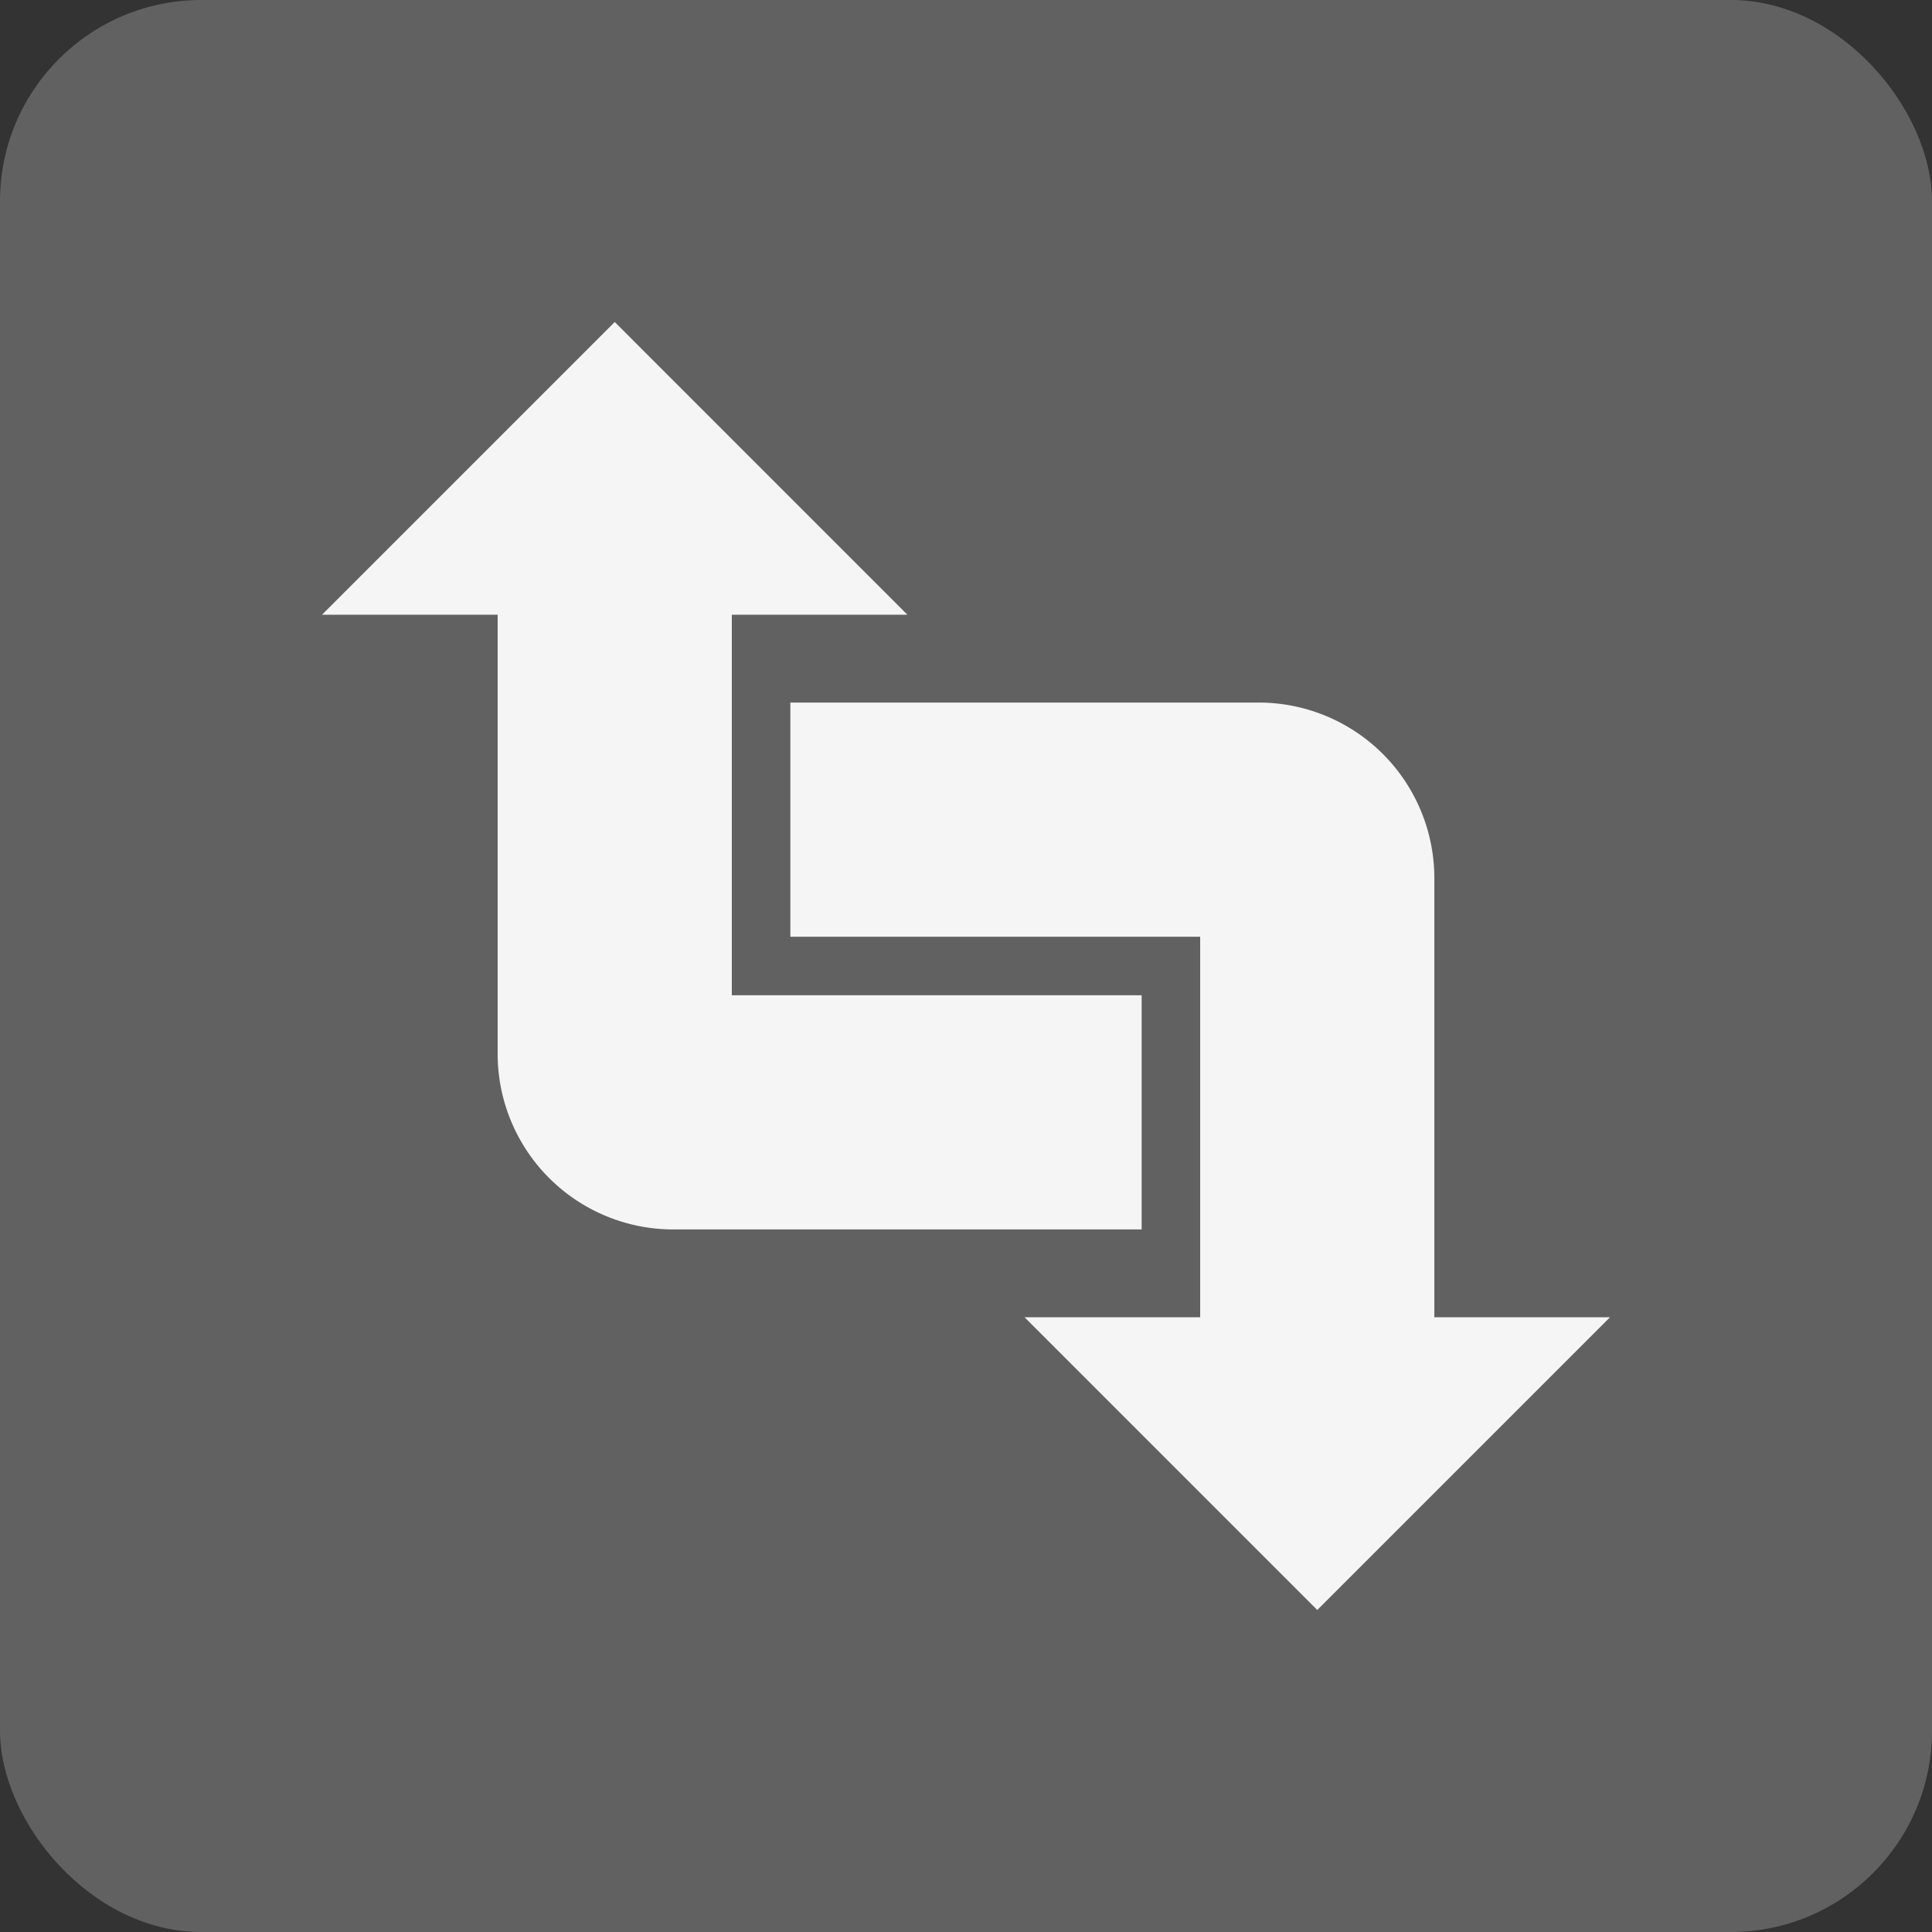
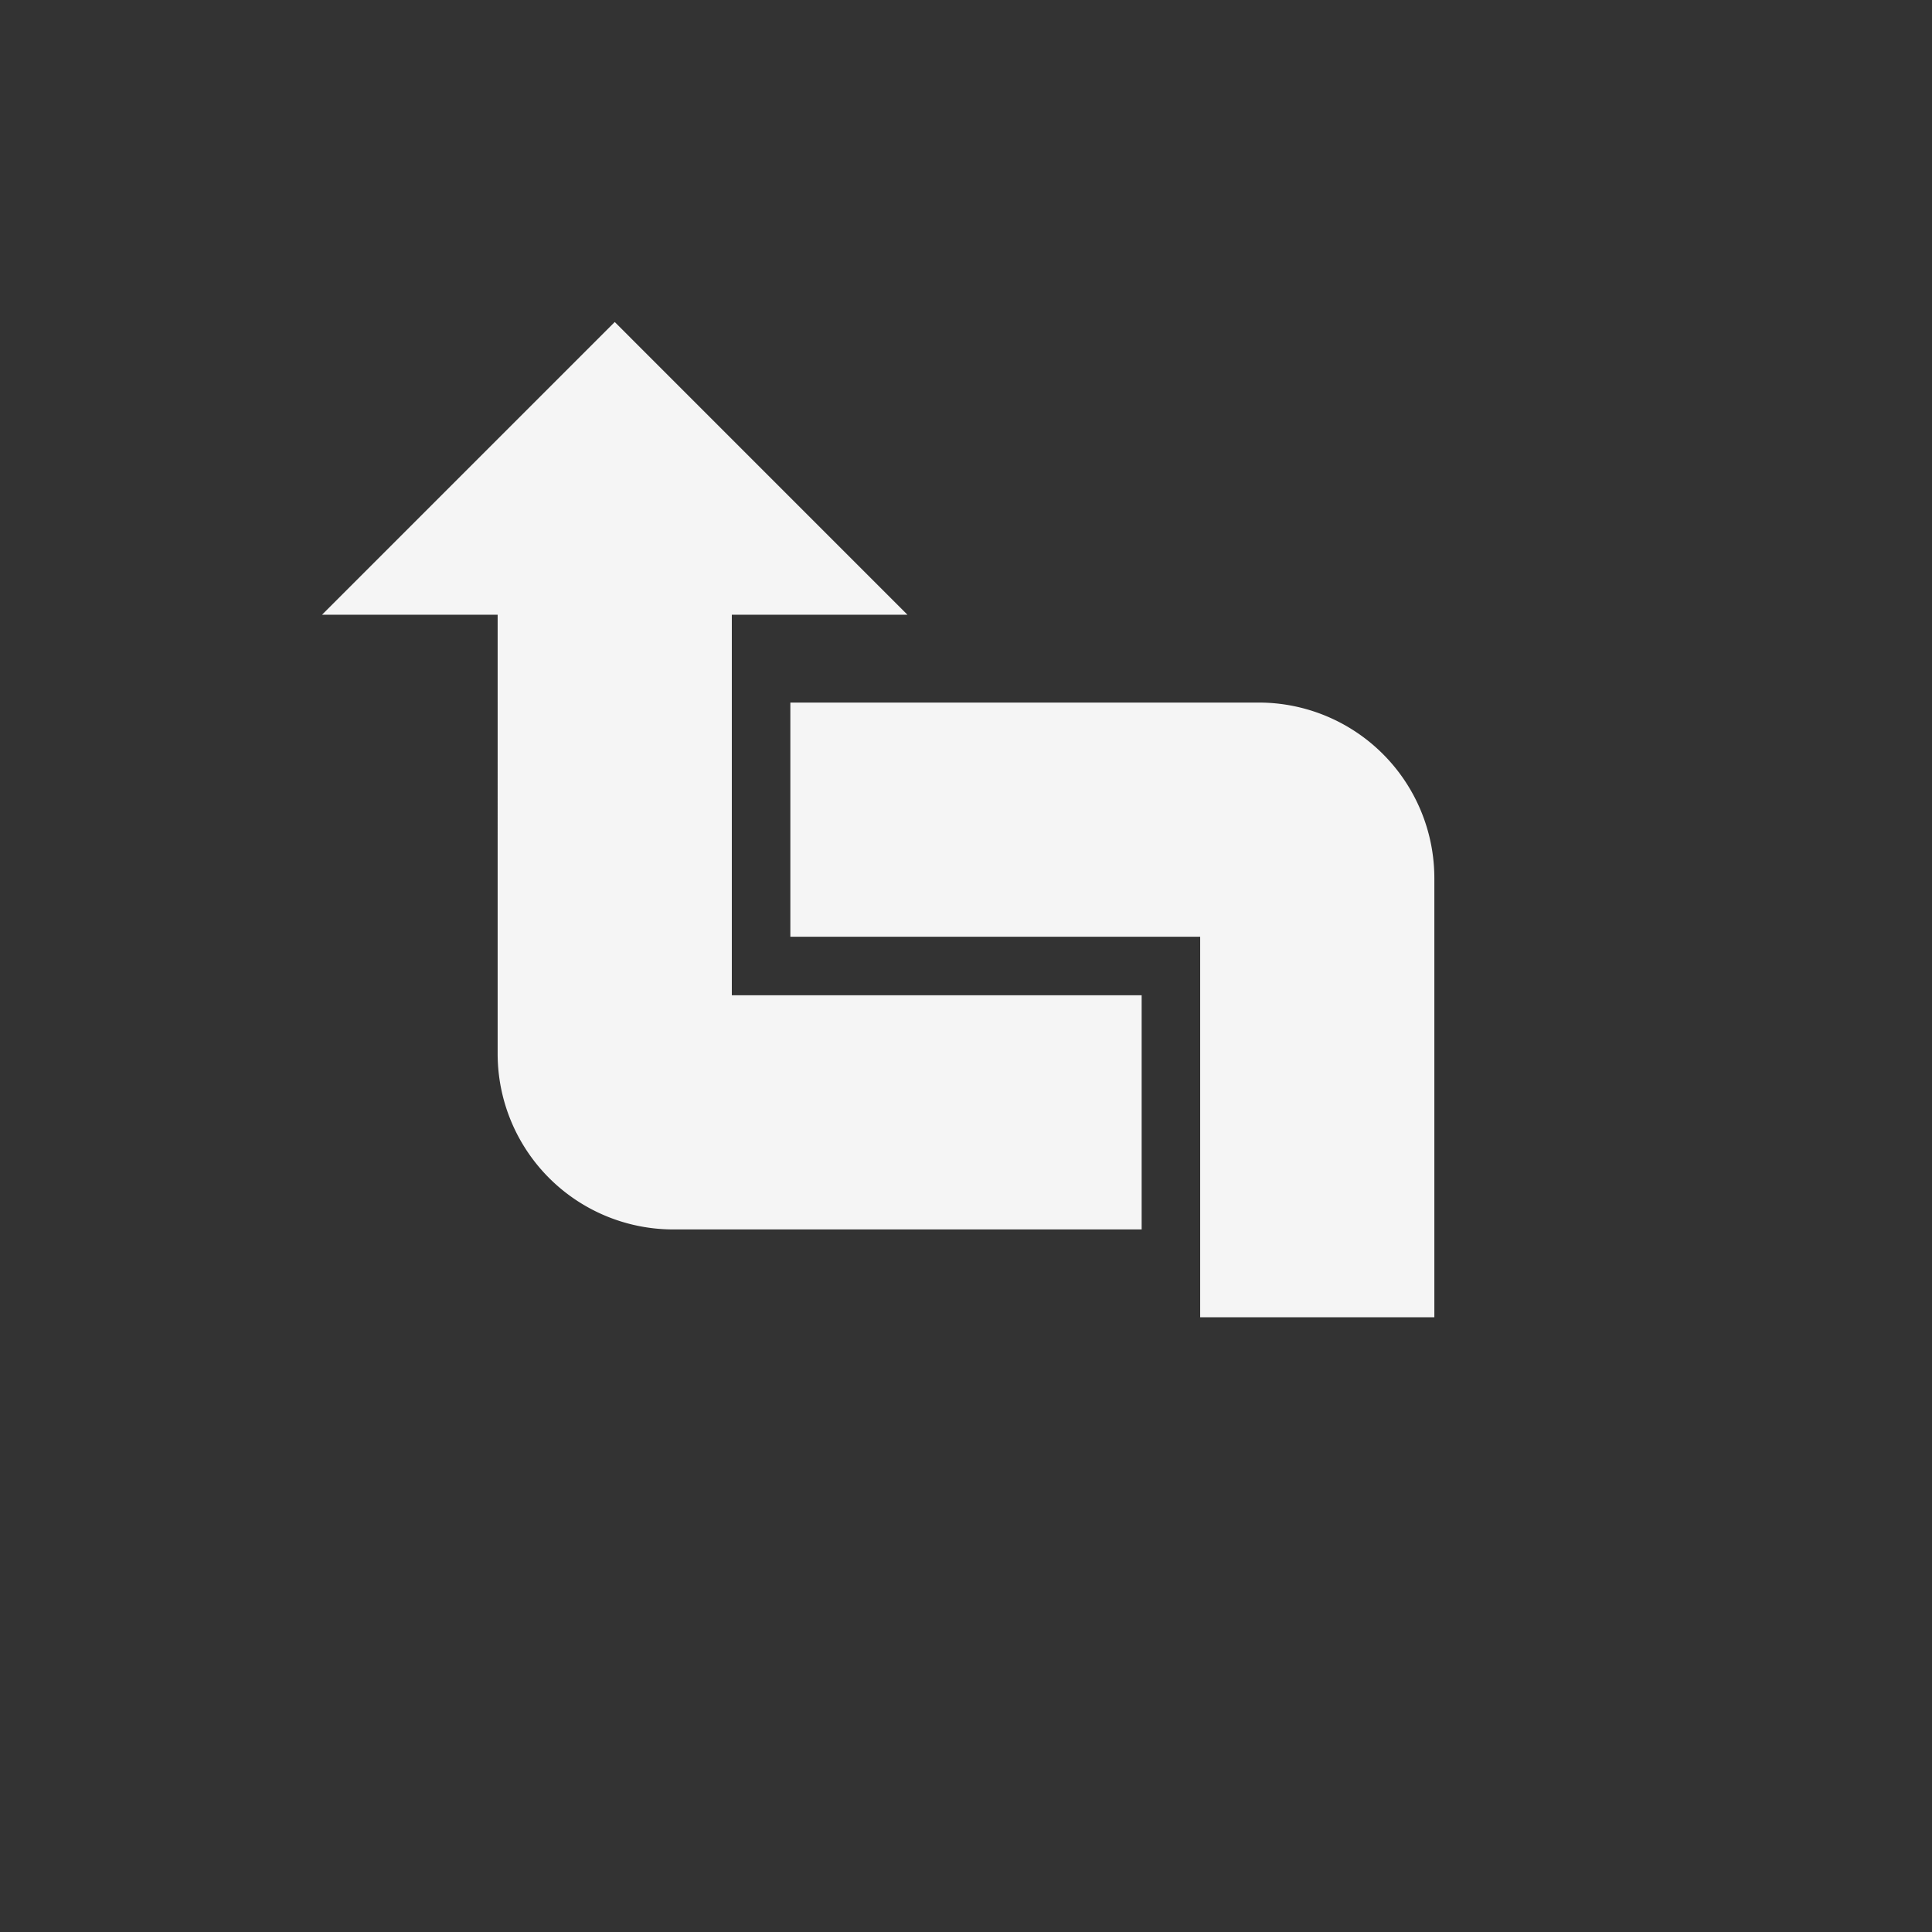
<svg xmlns="http://www.w3.org/2000/svg" width="48" height="48" viewBox="0 0 48 48">
  <rect x="0" y="0" width="48" height="48" fill="#333333" stroke="none" />
  <defs>
    <style>.a{fill:#616161;}.b{fill:#f5f5f5;}</style>
  </defs>
  <title>DataTypeConversionElement</title>
-   <rect class="a" width="48" height="48" rx="5" ry="5" />
-   <path class="b" d="M8,15.273h4.364V26.182a4.364,4.364,0,0,0,4.363,4.363H28.364V24.727H18.182V15.273h4.363L15.273,8Zm11.636,2.182v5.818H29.818v9.454H25.455L32.727,40,40,32.727H35.636V21.818a4.364,4.364,0,0,0-4.363-4.363Z" />
+   <path class="b" d="M8,15.273h4.364V26.182a4.364,4.364,0,0,0,4.363,4.363H28.364V24.727H18.182V15.273h4.363L15.273,8Zm11.636,2.182v5.818H29.818v9.454H25.455H35.636V21.818a4.364,4.364,0,0,0-4.363-4.363Z" />
</svg>